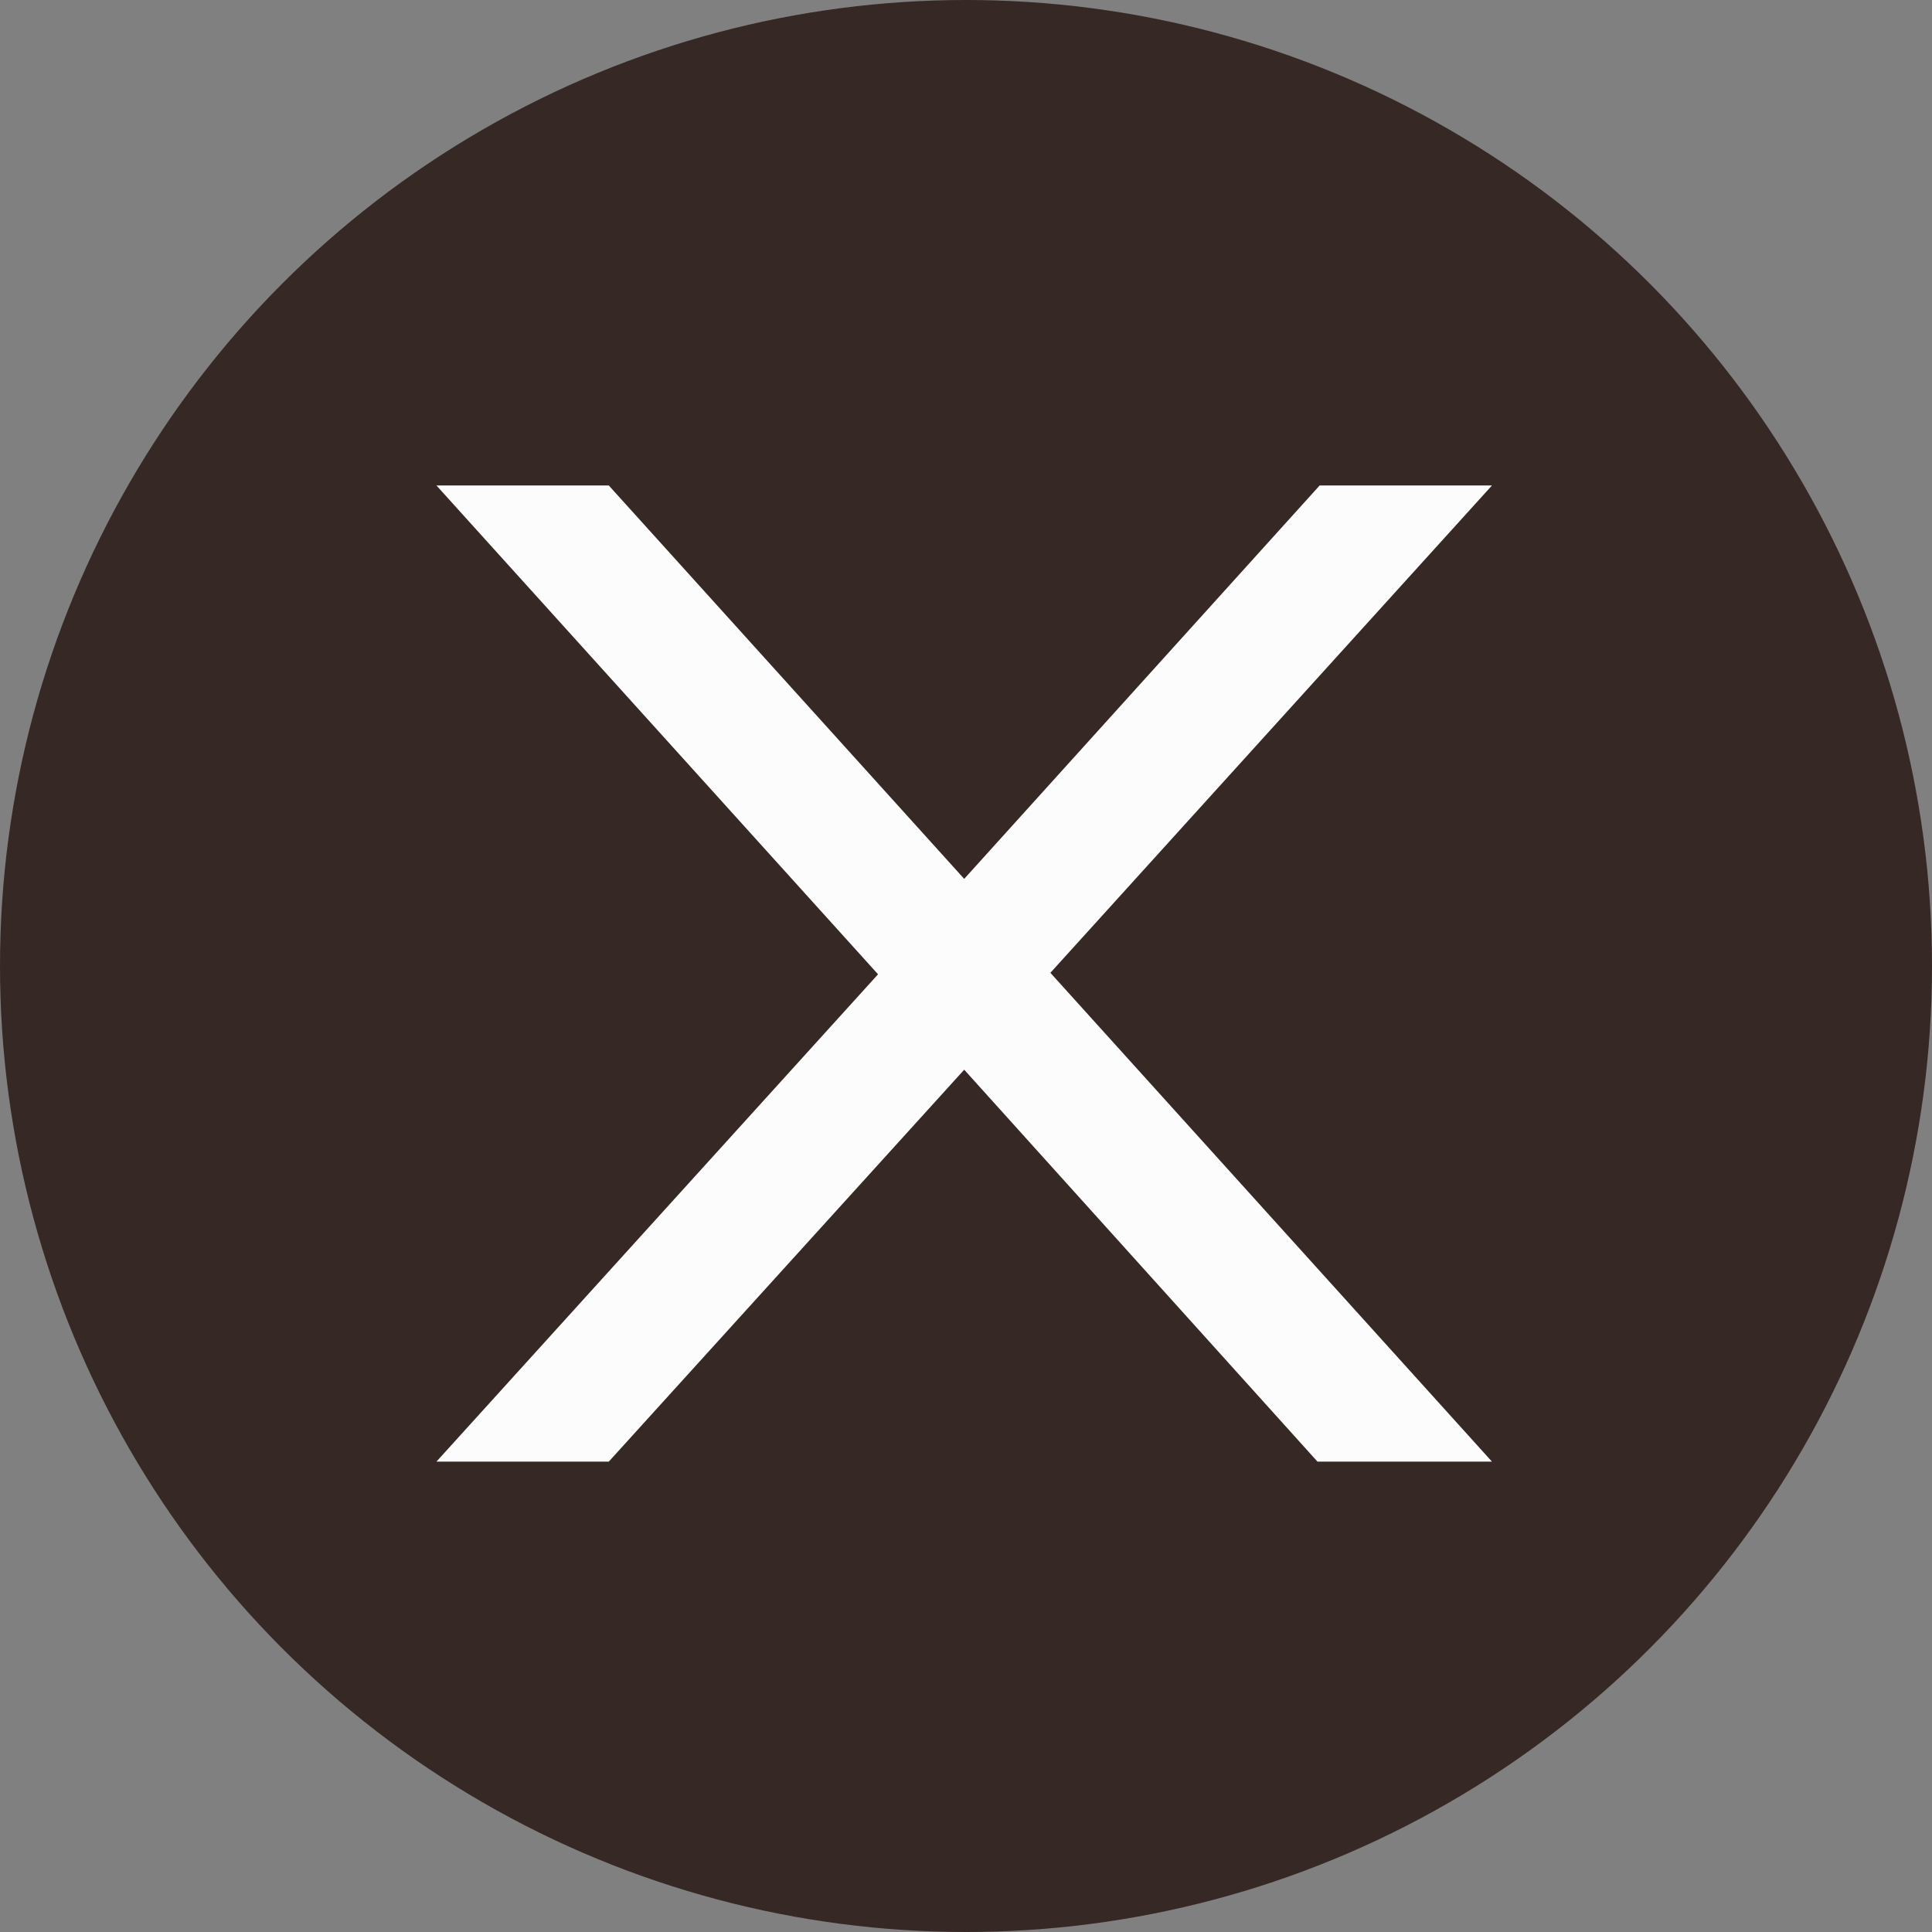
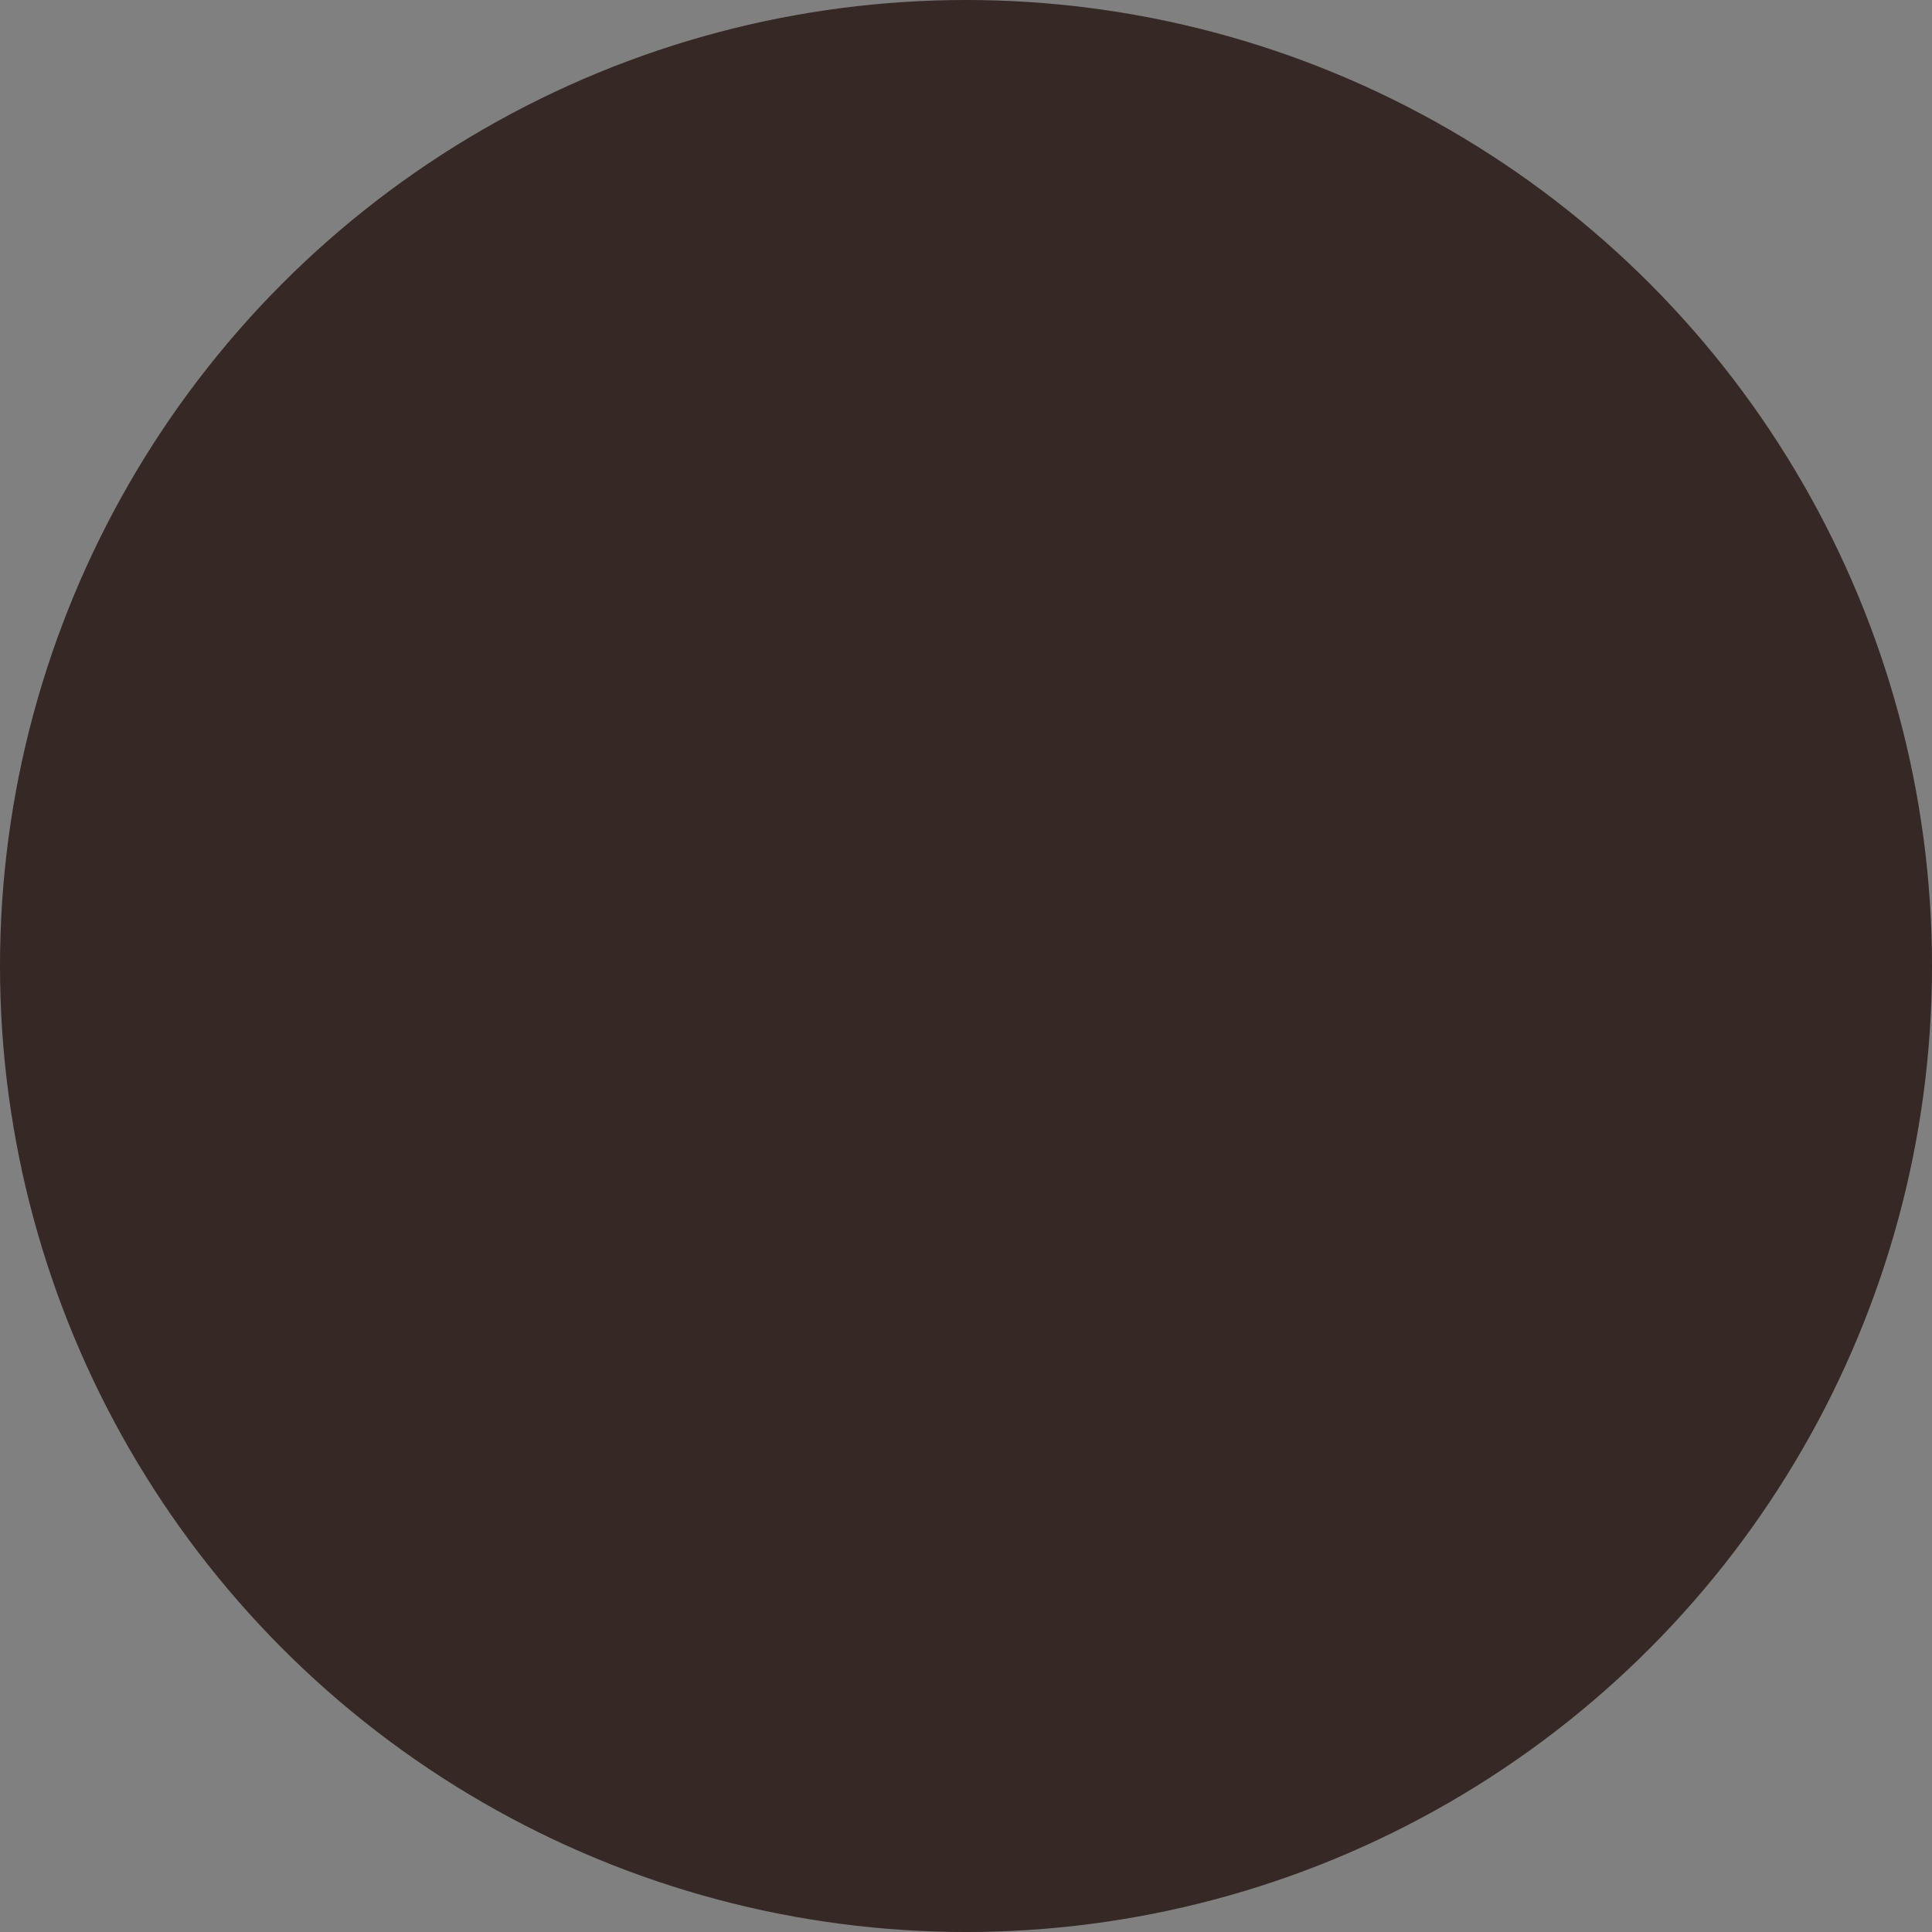
<svg xmlns="http://www.w3.org/2000/svg" xml:space="preserve" viewBox="272.5 1378.532 256 256" height="256px" width="256px" y="0px" x="0px" id="Warstwa_1" version="1.1">
  <rect x="272.5" y="1378.532" width="256" height="256" fill="#808080" stroke="none" />
  <circle r="128" cy="1506.532" cx="400.5" fill="#362824" />
  <g>
-     <path d="M411.682,1507.434l58.513,64.773h-23.121l-46.812-51.934l-47.097,51.934h-22.836l58.517-64.576   l-58.517-64.773h22.836l47.097,52.129l47.1-52.129h22.833L411.682,1507.434z" fill="#FCFCFC" />
-   </g>
+     </g>
</svg>